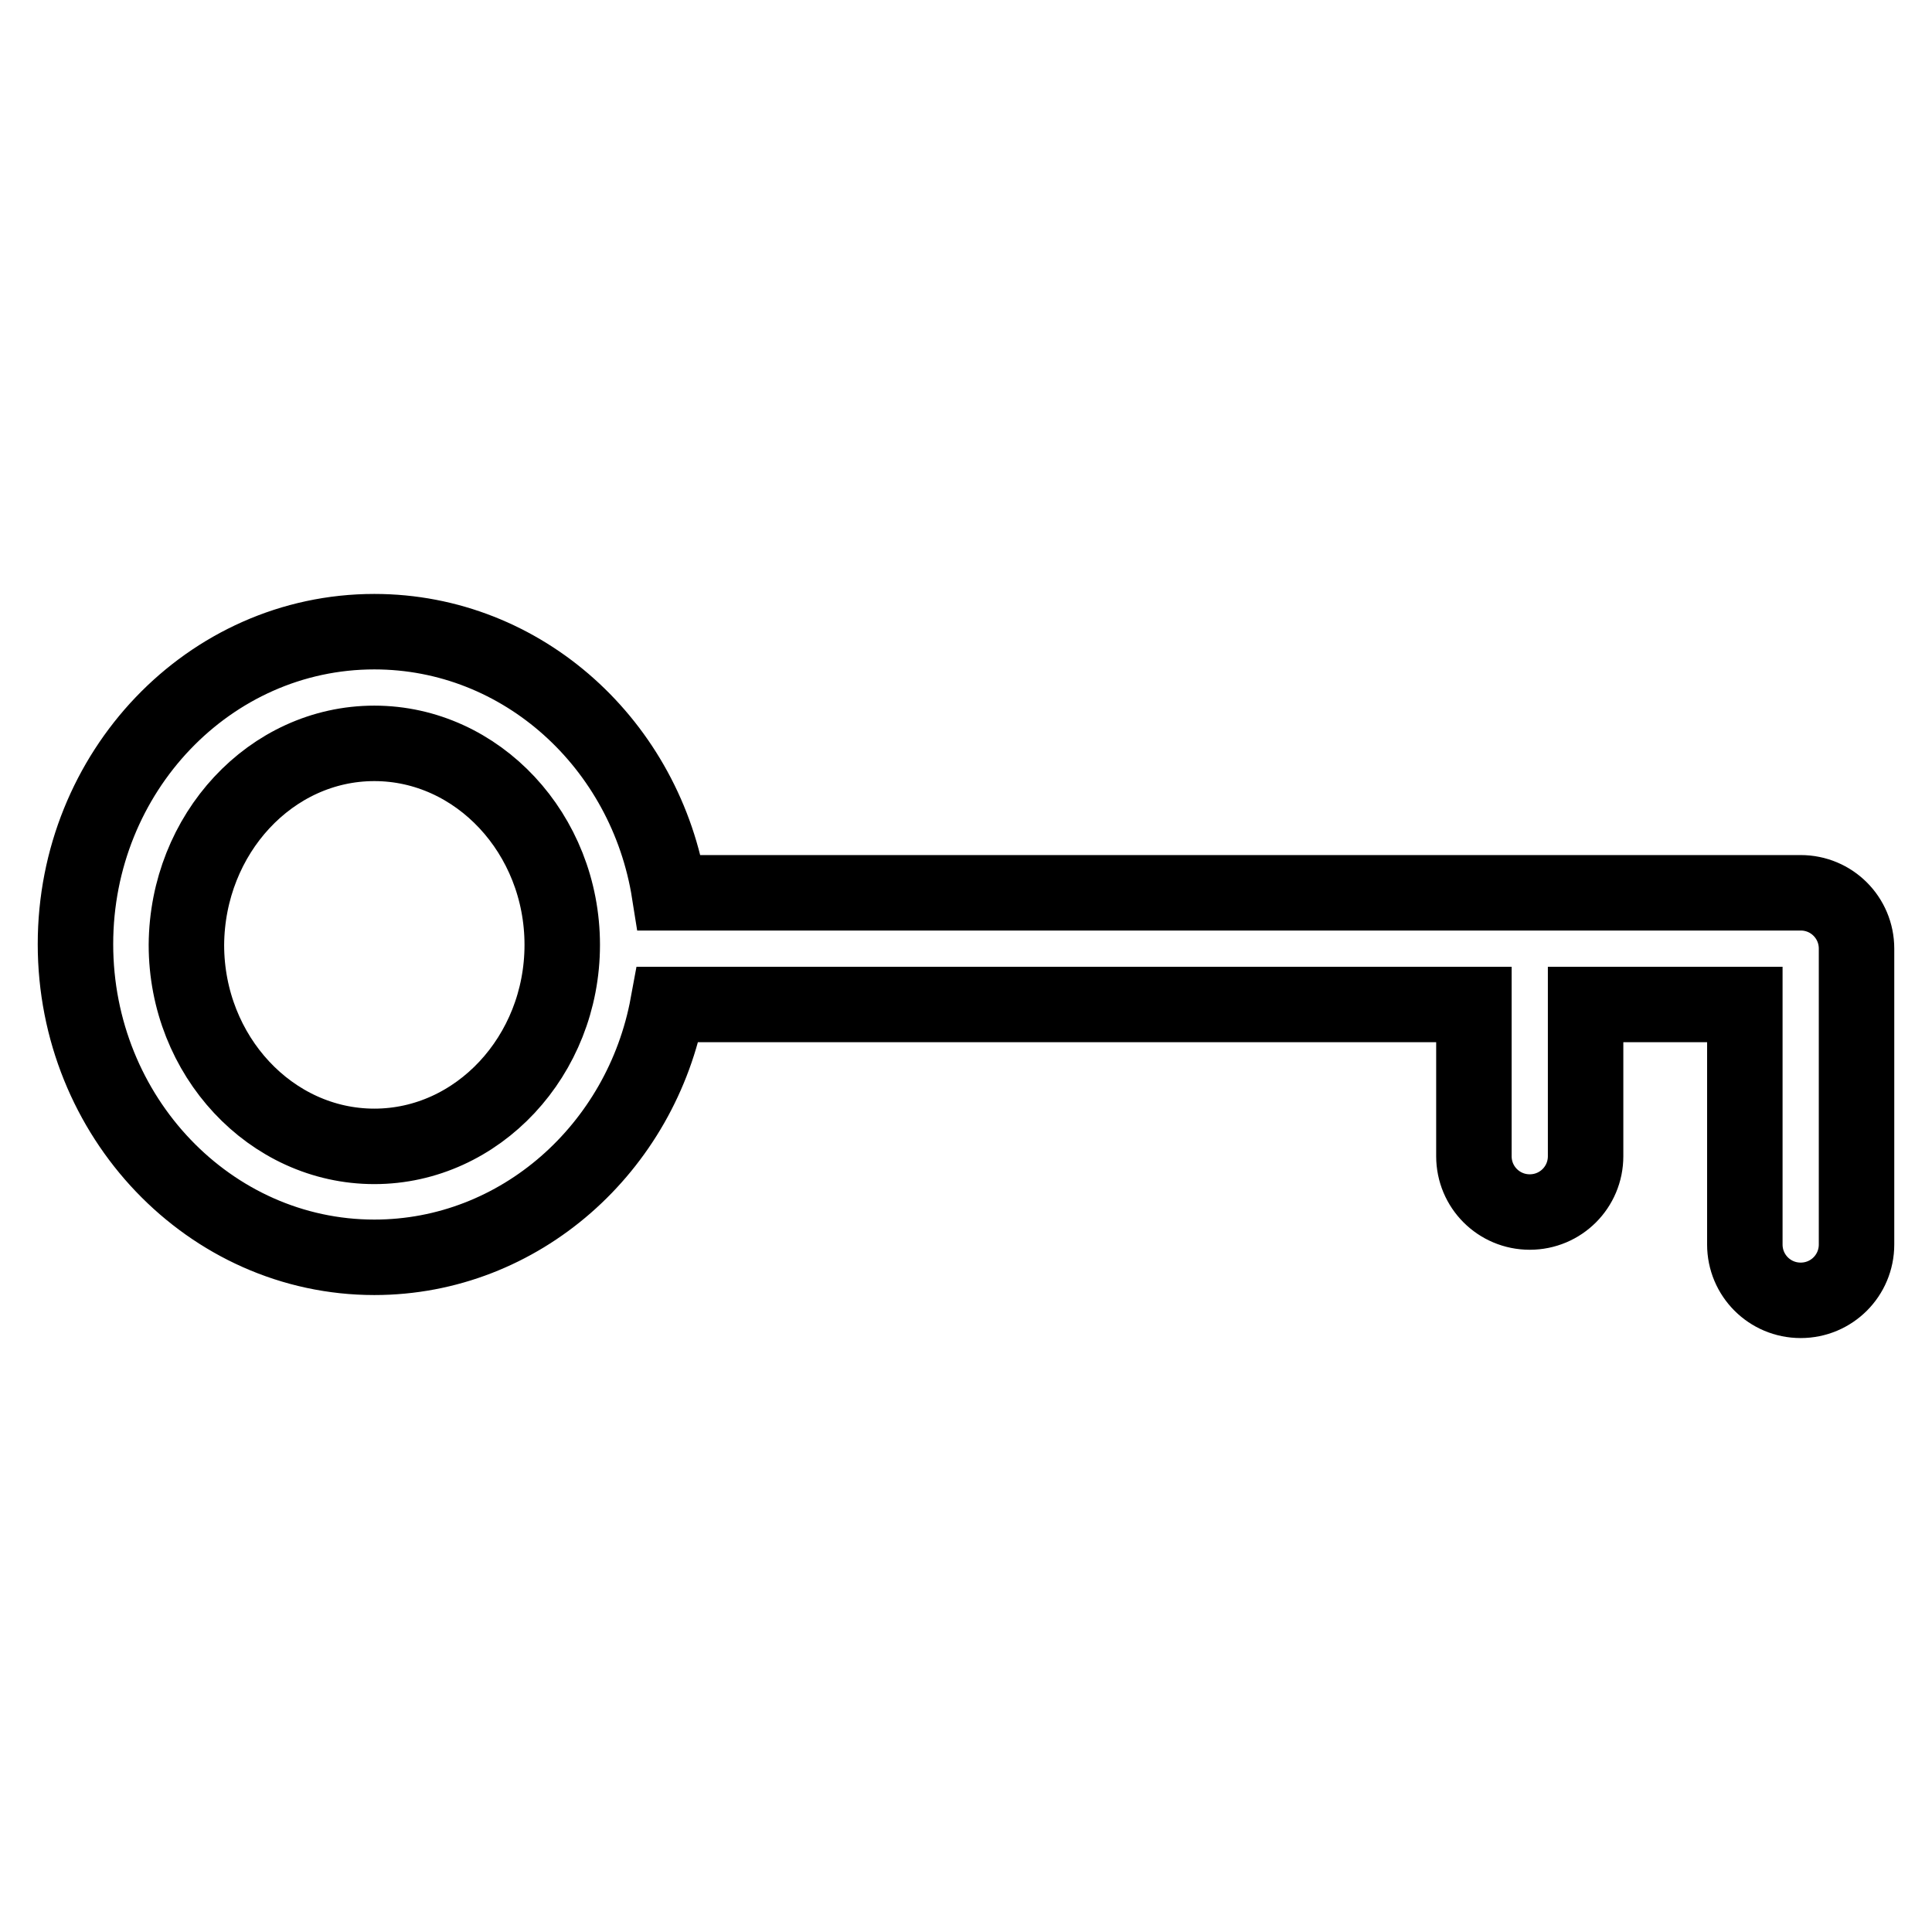
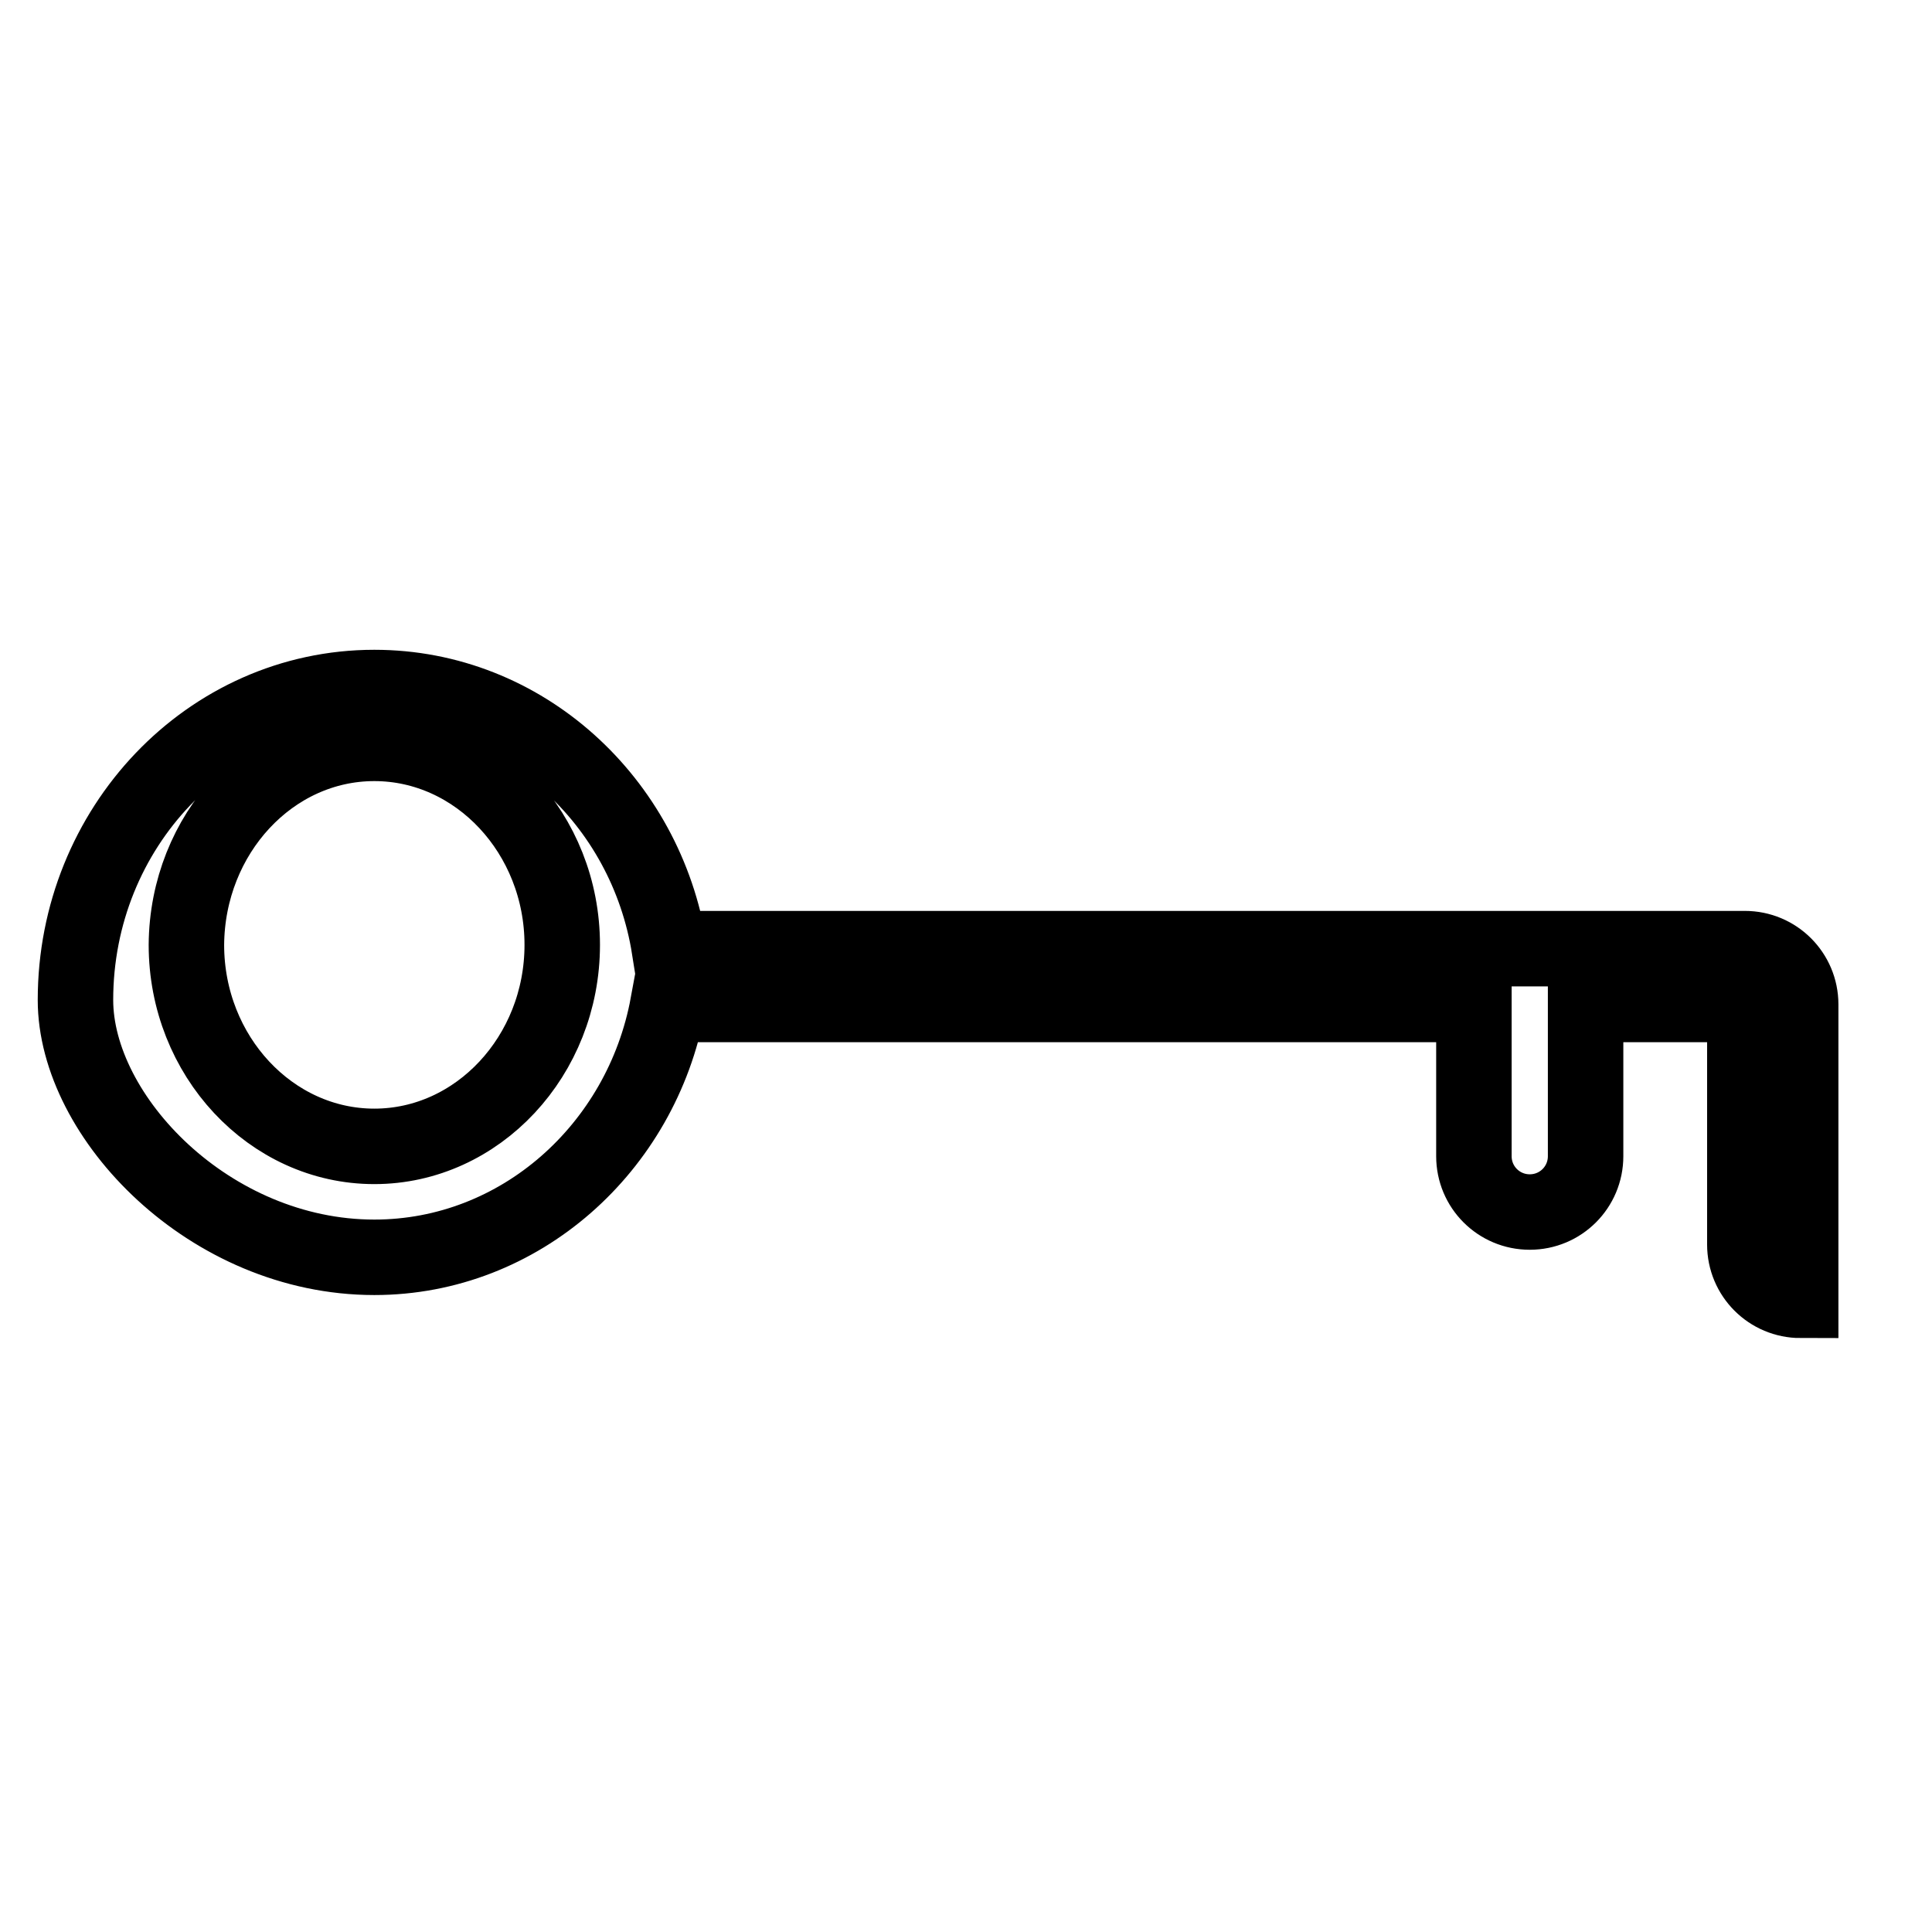
<svg xmlns="http://www.w3.org/2000/svg" version="1.1" x="0px" y="0px" viewBox="0 0 256 256" enable-background="new 0 0 256 256" xml:space="preserve">
  <g>
-     <path stroke-width="10" fill-opacity="0" stroke="#000000" d="M49.6,166.6c19.3,0,35.4-14.5,38.9-33.5h106.8v20.1c0,4.1,3.3,7.4,7.4,7.4c4.1,0,7.4-3.3,7.4-7.4v-20.1 h21.1v31.8c0,4.1,3.3,7.4,7.4,7.4c4.1,0,7.4-3.3,7.4-7.4v-39.2c0-4.1-3.3-7.4-7.4-7.4H88.7c-3.1-19.6-19.4-34.6-39.1-34.6 c-21.9,0-39.6,18.6-39.6,41.4C10,148,27.8,166.6,49.6,166.6z M49.6,98.5c13.7,0,24.9,12,24.9,26.7c0,14.7-11.2,26.7-24.9,26.7 s-24.9-12-24.9-26.7C24.8,110.5,35.9,98.5,49.6,98.5z" />
+     <path stroke-width="10" fill-opacity="0" stroke="#000000" d="M49.6,166.6c19.3,0,35.4-14.5,38.9-33.5h106.8v20.1c0,4.1,3.3,7.4,7.4,7.4c4.1,0,7.4-3.3,7.4-7.4v-20.1 h21.1v31.8c0,4.1,3.3,7.4,7.4,7.4v-39.2c0-4.1-3.3-7.4-7.4-7.4H88.7c-3.1-19.6-19.4-34.6-39.1-34.6 c-21.9,0-39.6,18.6-39.6,41.4C10,148,27.8,166.6,49.6,166.6z M49.6,98.5c13.7,0,24.9,12,24.9,26.7c0,14.7-11.2,26.7-24.9,26.7 s-24.9-12-24.9-26.7C24.8,110.5,35.9,98.5,49.6,98.5z" />
  </g>
</svg>